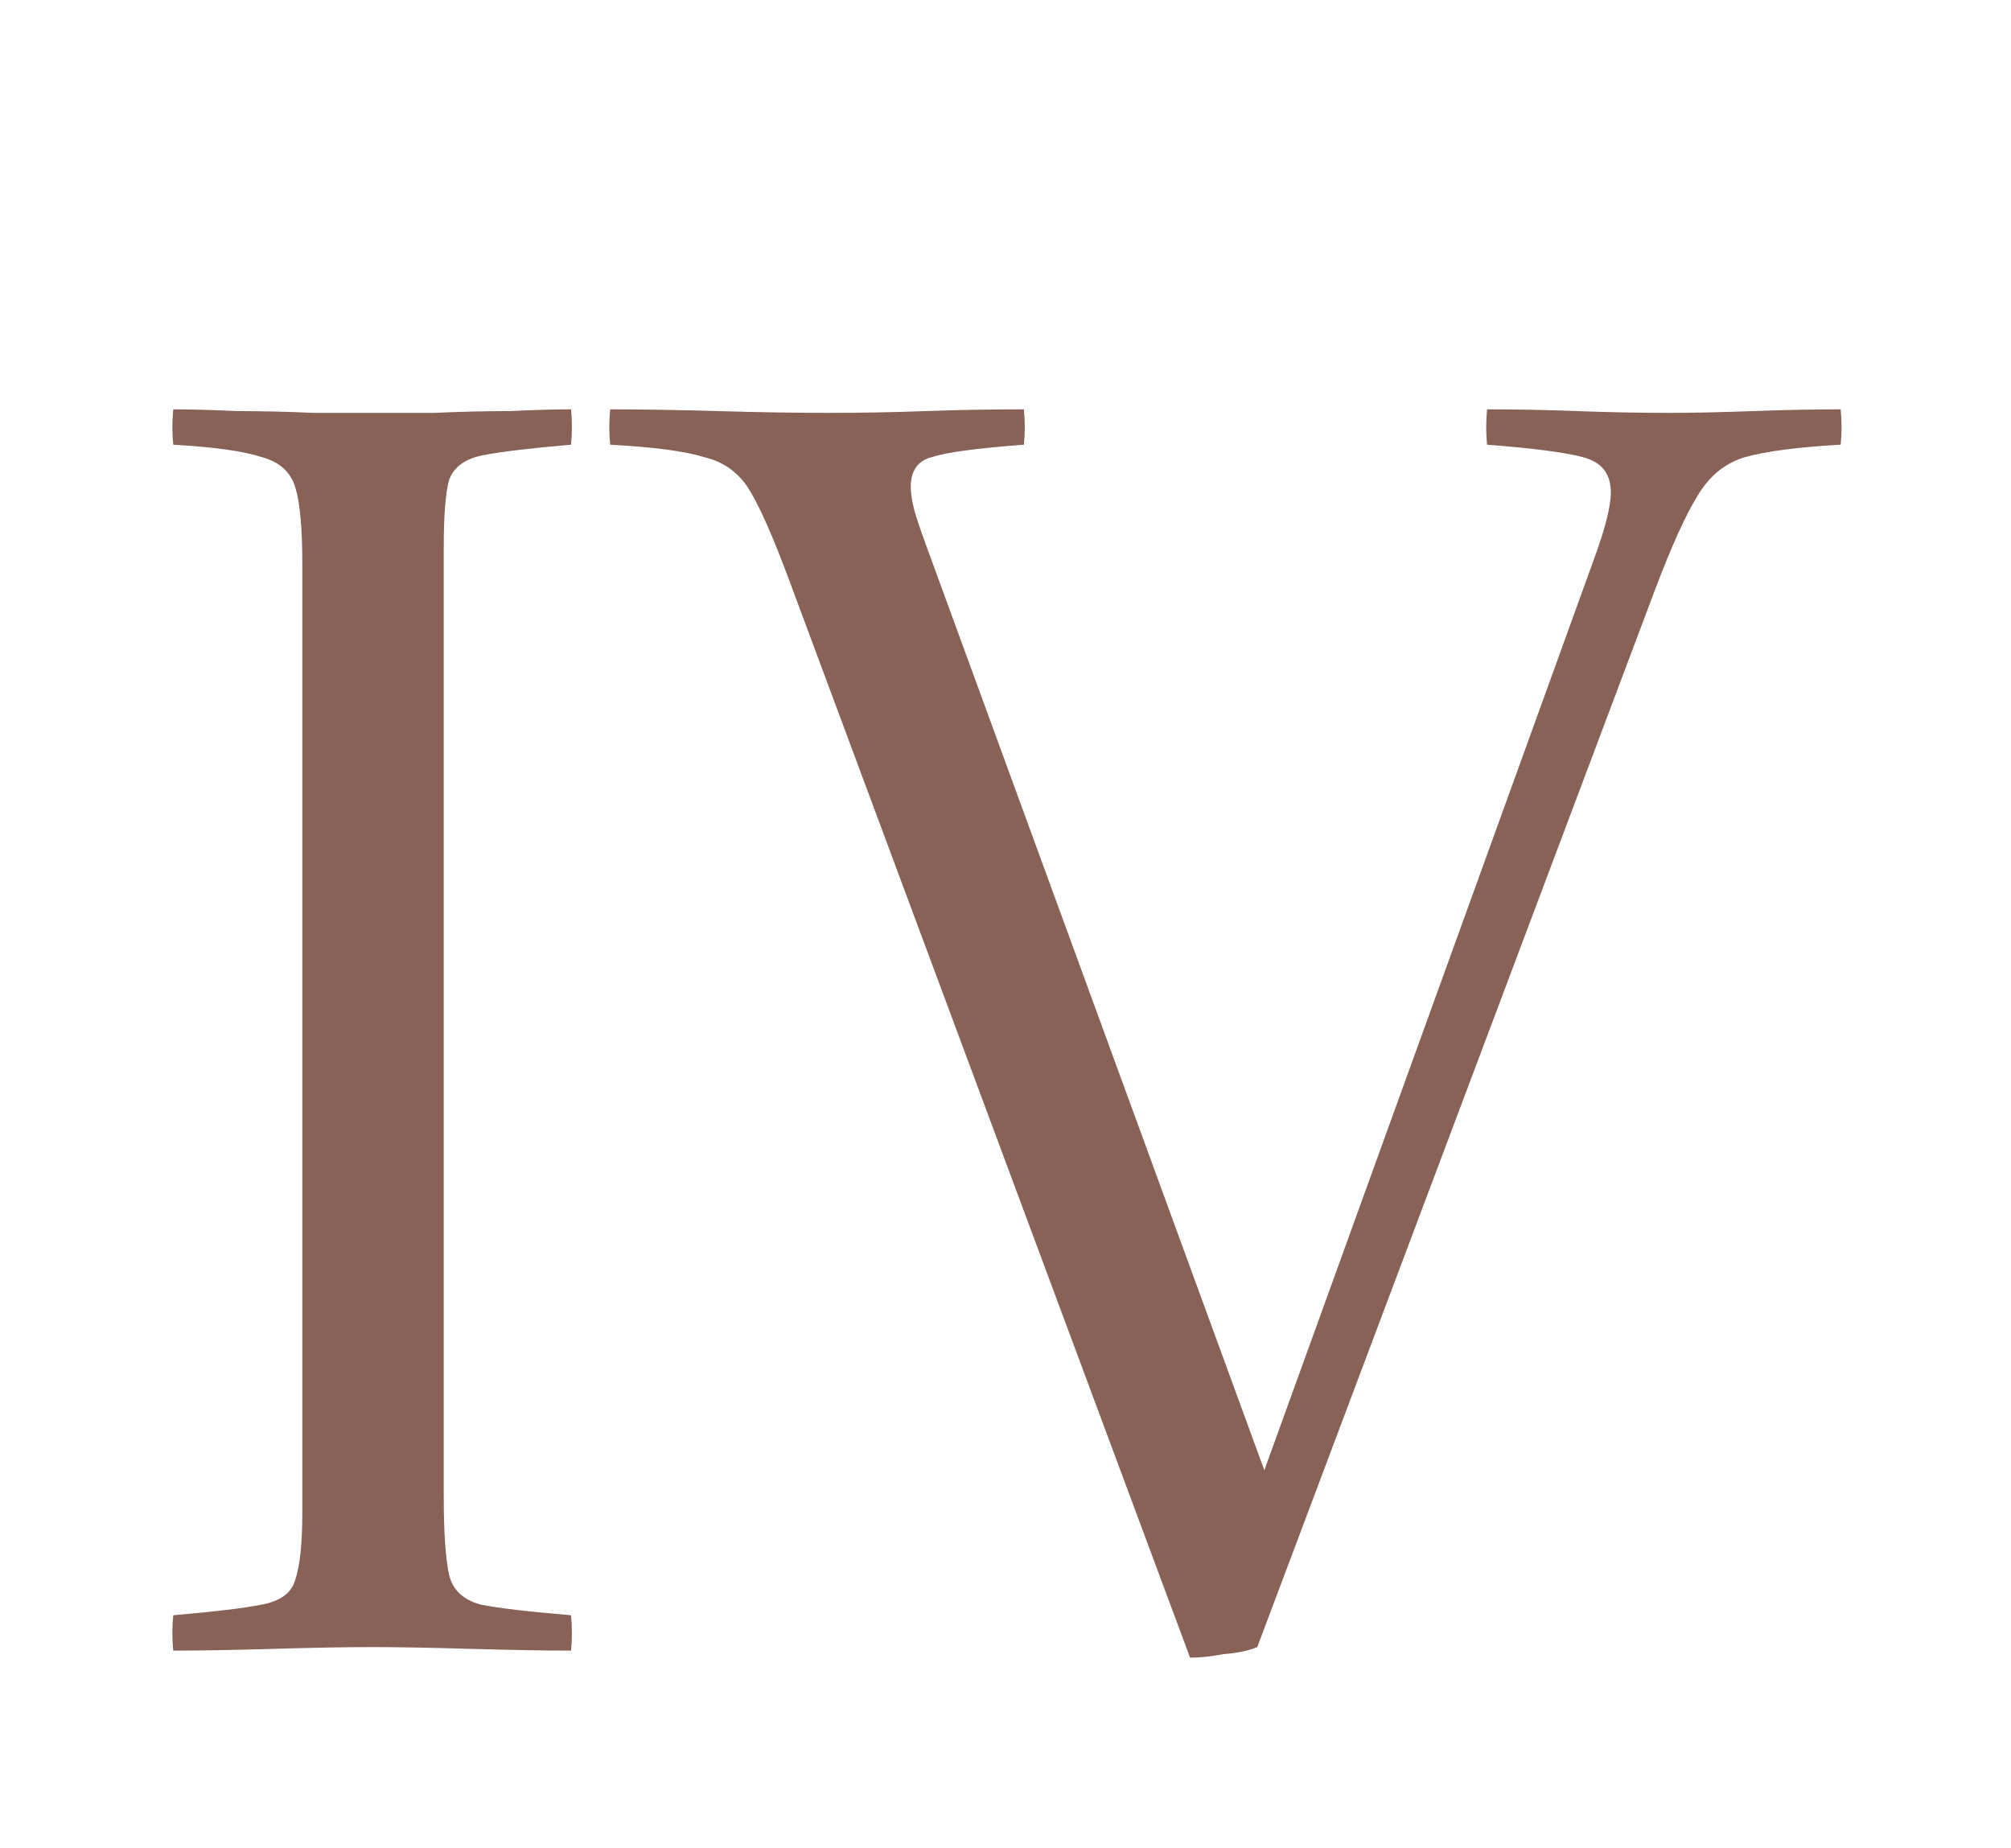
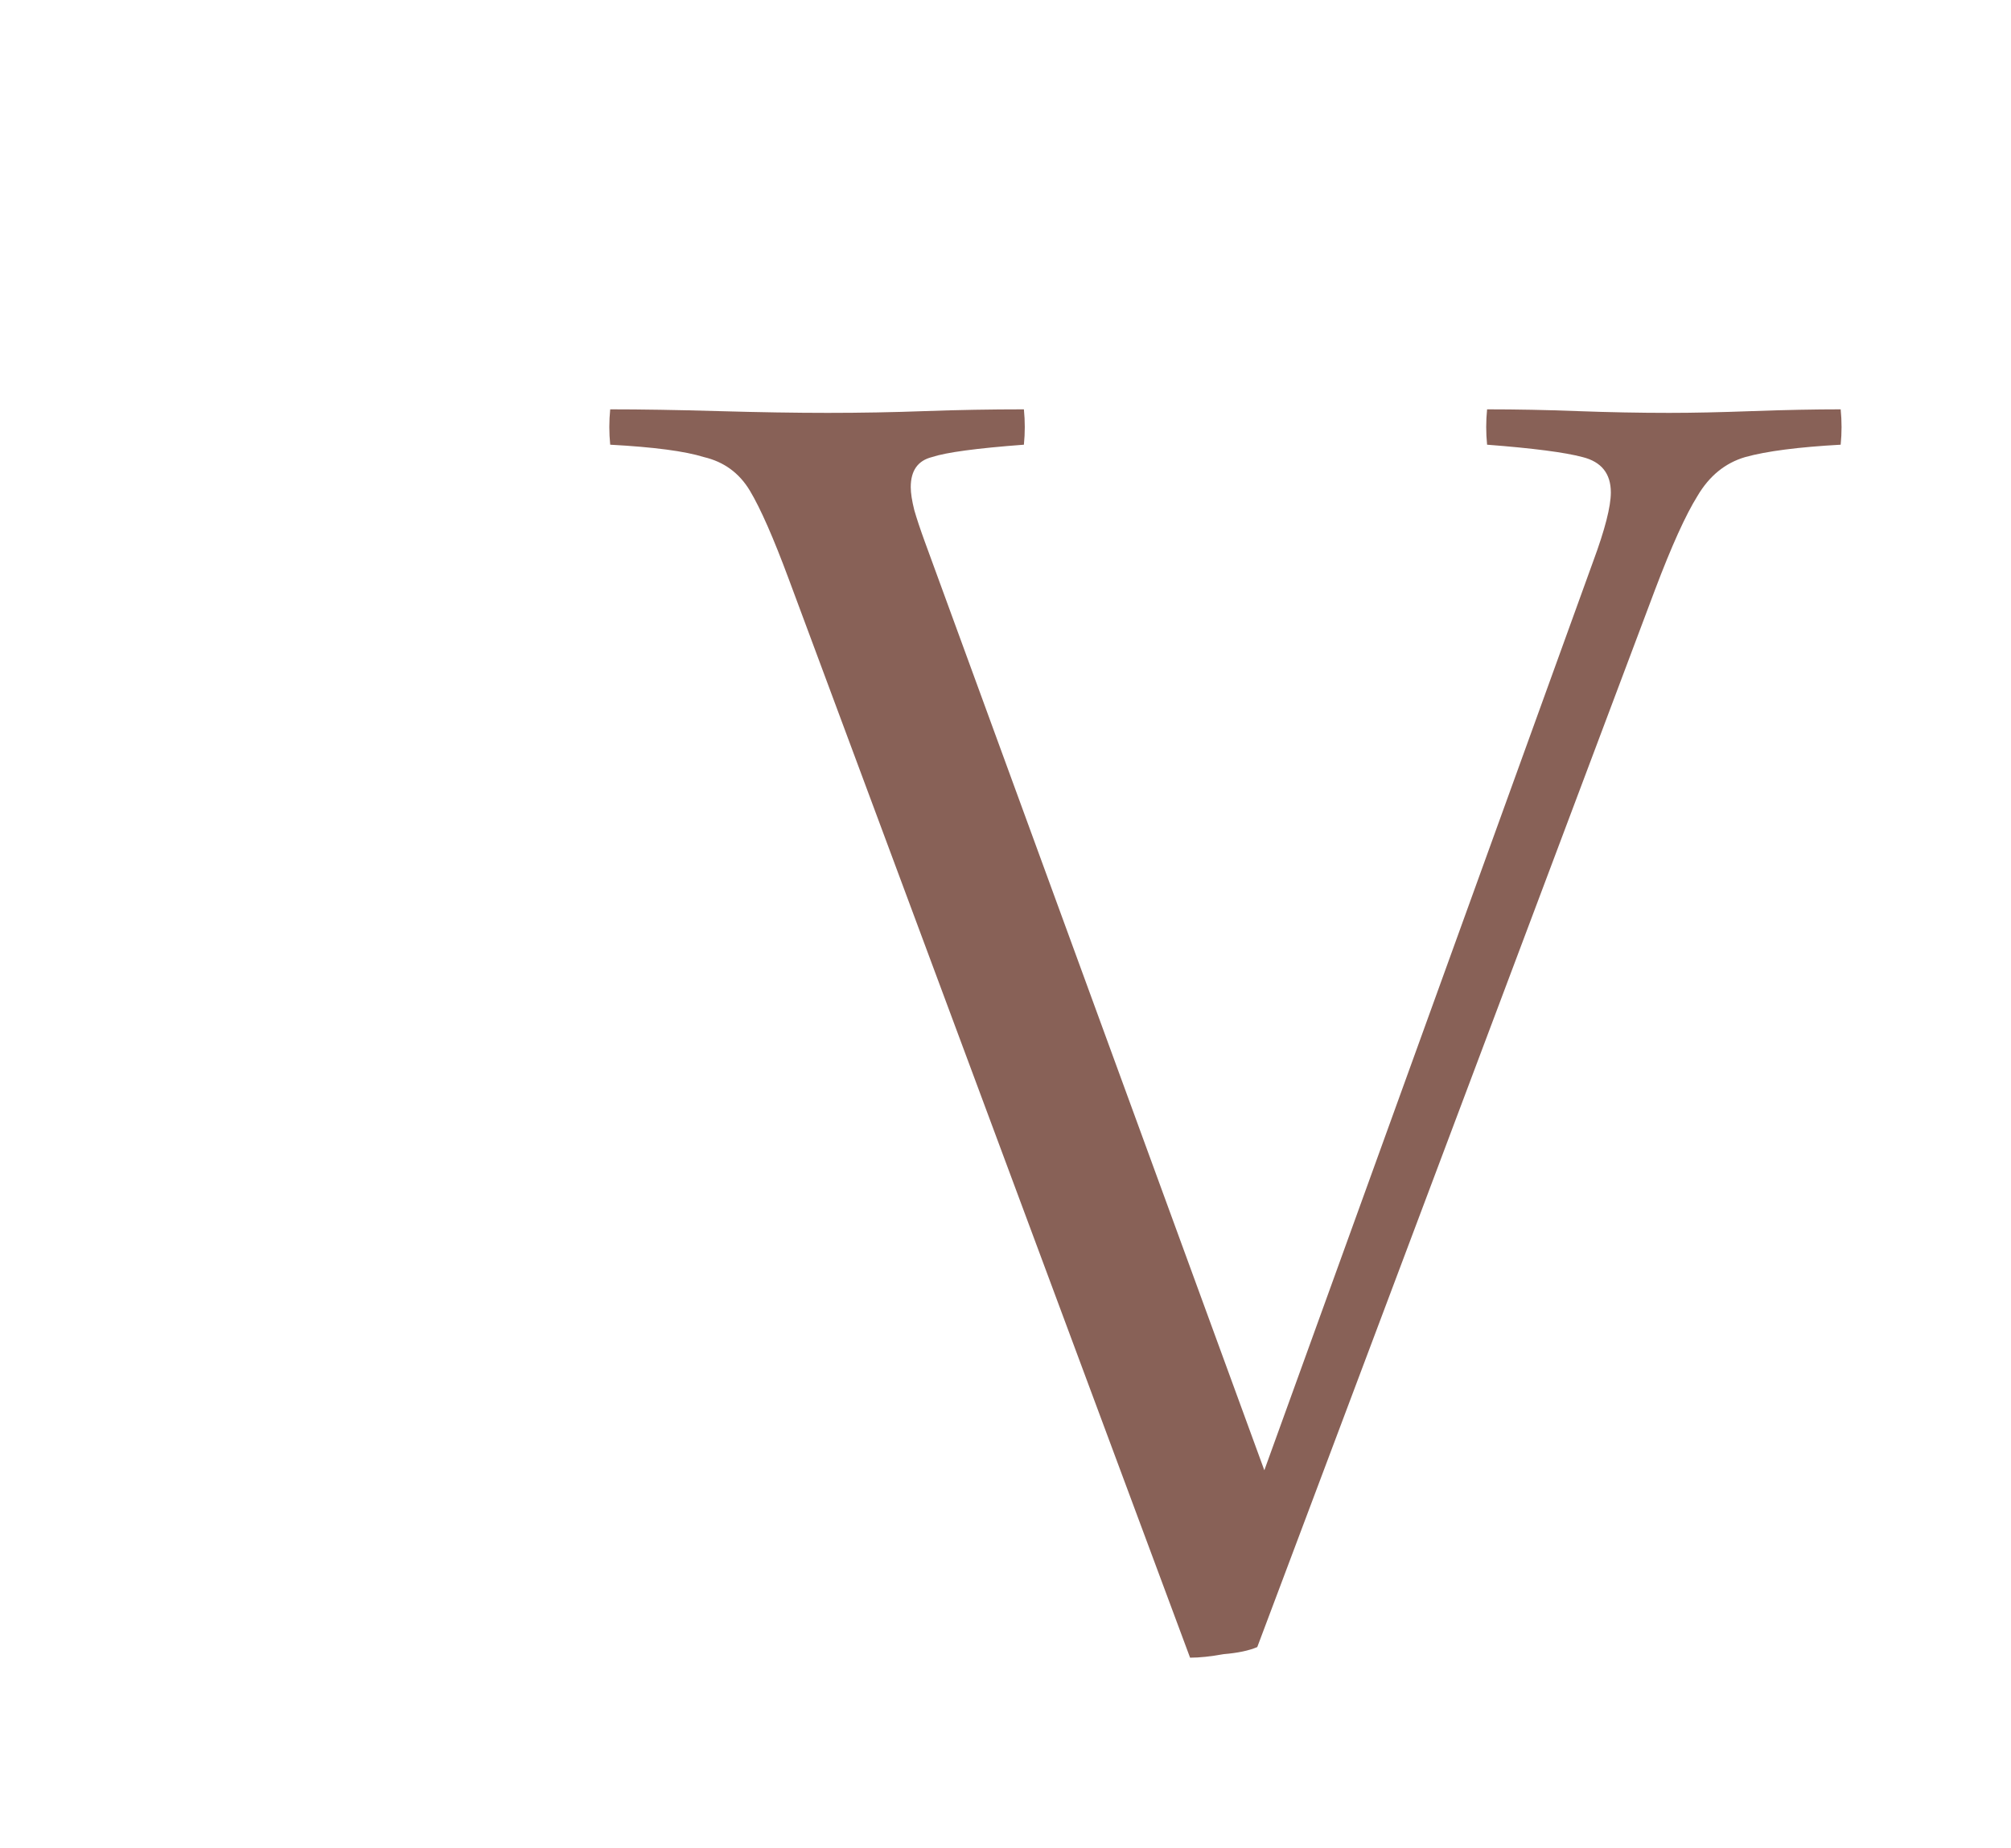
<svg xmlns="http://www.w3.org/2000/svg" width="455" height="418" viewBox="0 0 455 418" fill="none">
-   <path d="M100.4 123.8V338.6C100.4 346.6 100.8 352.466 101.6 356.2C102.4 359.666 104.8 361.933 108.8 363C112.8 363.8 119.6 364.6 129.2 365.4C129.467 368.066 129.467 370.733 129.2 373.4C123.333 373.4 115.733 373.266 106.4 373C97.067 372.733 89.733 372.6 84.4 372.6C78.533 372.6 71.067 372.733 62 373C52.933 373.266 45.333 373.4 39.2 373.4C38.933 370.733 38.933 368.066 39.2 365.4C48.533 364.6 55.2 363.8 59.2 363C63.467 362.2 66 360.333 66.8 357.4C67.867 354.2 68.4 349.133 68.4 342.2V127.4C68.4 119.4 67.867 113.666 66.8 110.2C65.733 106.733 63.2 104.466 59.2 103.4C55.2 102.066 48.533 101.133 39.2 100.6C38.933 97.933 38.933 95.266 39.2 92.6C43.2 92.6 48 92.733 53.6 93C59.467 93 65.2 93.133 70.8 93.4C76.4 93.4 81.067 93.4 84.8 93.4C88.533 93.4 93.067 93.4 98.4 93.4C104 93.133 109.6 93 115.2 93C120.8 92.733 125.467 92.6 129.2 92.6C129.467 95.266 129.467 97.933 129.2 100.6C119.867 101.4 113.2 102.2 109.2 103C105.2 103.8 102.667 105.666 101.6 108.6C100.8 111.533 100.4 116.6 100.4 123.8Z" fill="#886157" />
  <path d="M416.463 92.6C416.729 95.266 416.729 97.933 416.463 100.6C406.863 101.133 399.663 102.066 394.863 103.4C390.329 104.733 386.729 107.666 384.062 112.2C381.396 116.466 378.196 123.533 374.463 133.4L284.463 372.6C282.596 373.4 280.063 373.933 276.863 374.2C273.929 374.733 271.396 375 269.262 375L178.462 131C174.996 121.666 172.063 115 169.663 111C167.263 107 163.796 104.466 159.262 103.4C154.996 102.066 147.929 101.133 138.062 100.6C137.796 97.933 137.796 95.266 138.062 92.6C144.996 92.6 153.129 92.733 162.462 93C171.796 93.266 180.062 93.4 187.262 93.4C194.729 93.4 202.062 93.266 209.262 93C216.729 92.733 224.196 92.6 231.663 92.6C231.929 95.266 231.929 97.933 231.663 100.6C220.996 101.4 214.063 102.333 210.863 103.4C207.663 104.2 206.062 106.466 206.062 110.2C206.062 111.533 206.329 113.266 206.863 115.4C207.396 117.266 208.196 119.666 209.262 122.6L286.063 332.6L360.462 127C363.129 119.8 364.462 114.6 364.462 111.4C364.462 107.133 362.329 104.466 358.062 103.4C354.063 102.333 346.863 101.4 336.462 100.6C336.196 97.933 336.196 95.266 336.462 92.6C343.129 92.6 349.929 92.733 356.862 93C364.062 93.266 370.996 93.4 377.663 93.4C382.996 93.4 389.263 93.266 396.463 93C403.929 92.733 410.596 92.6 416.463 92.6Z" fill="#886157" />
</svg>